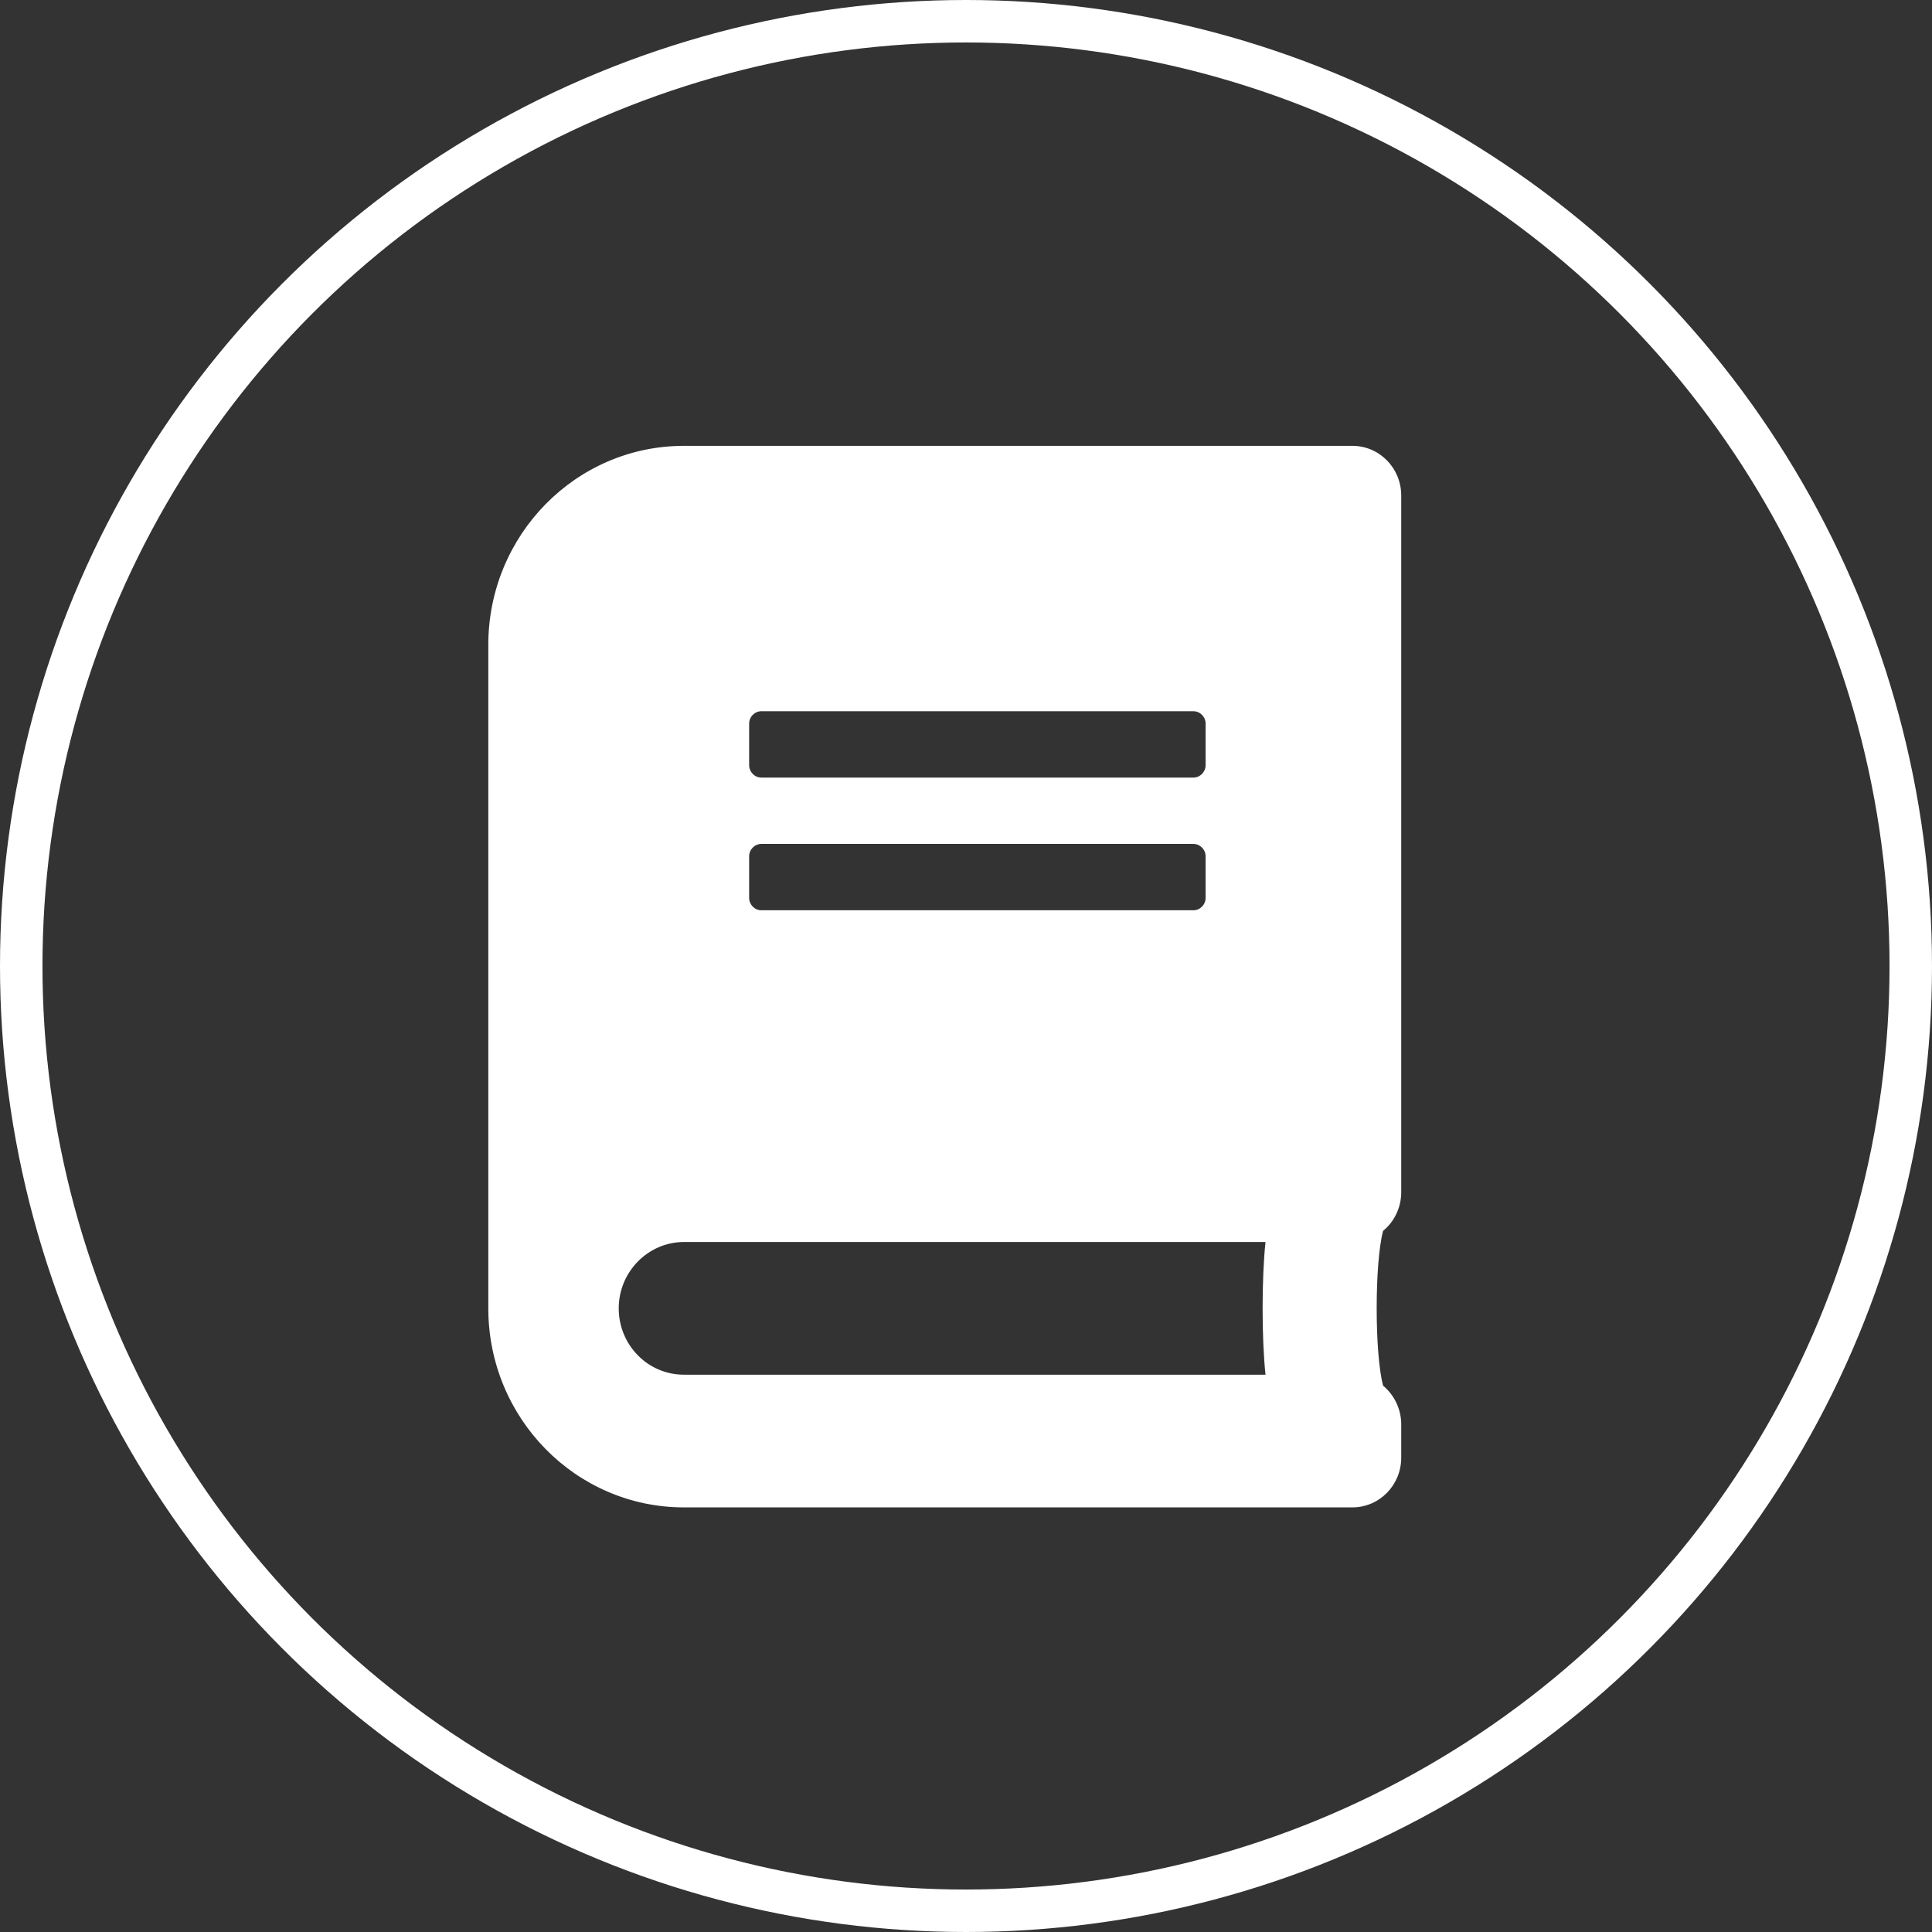
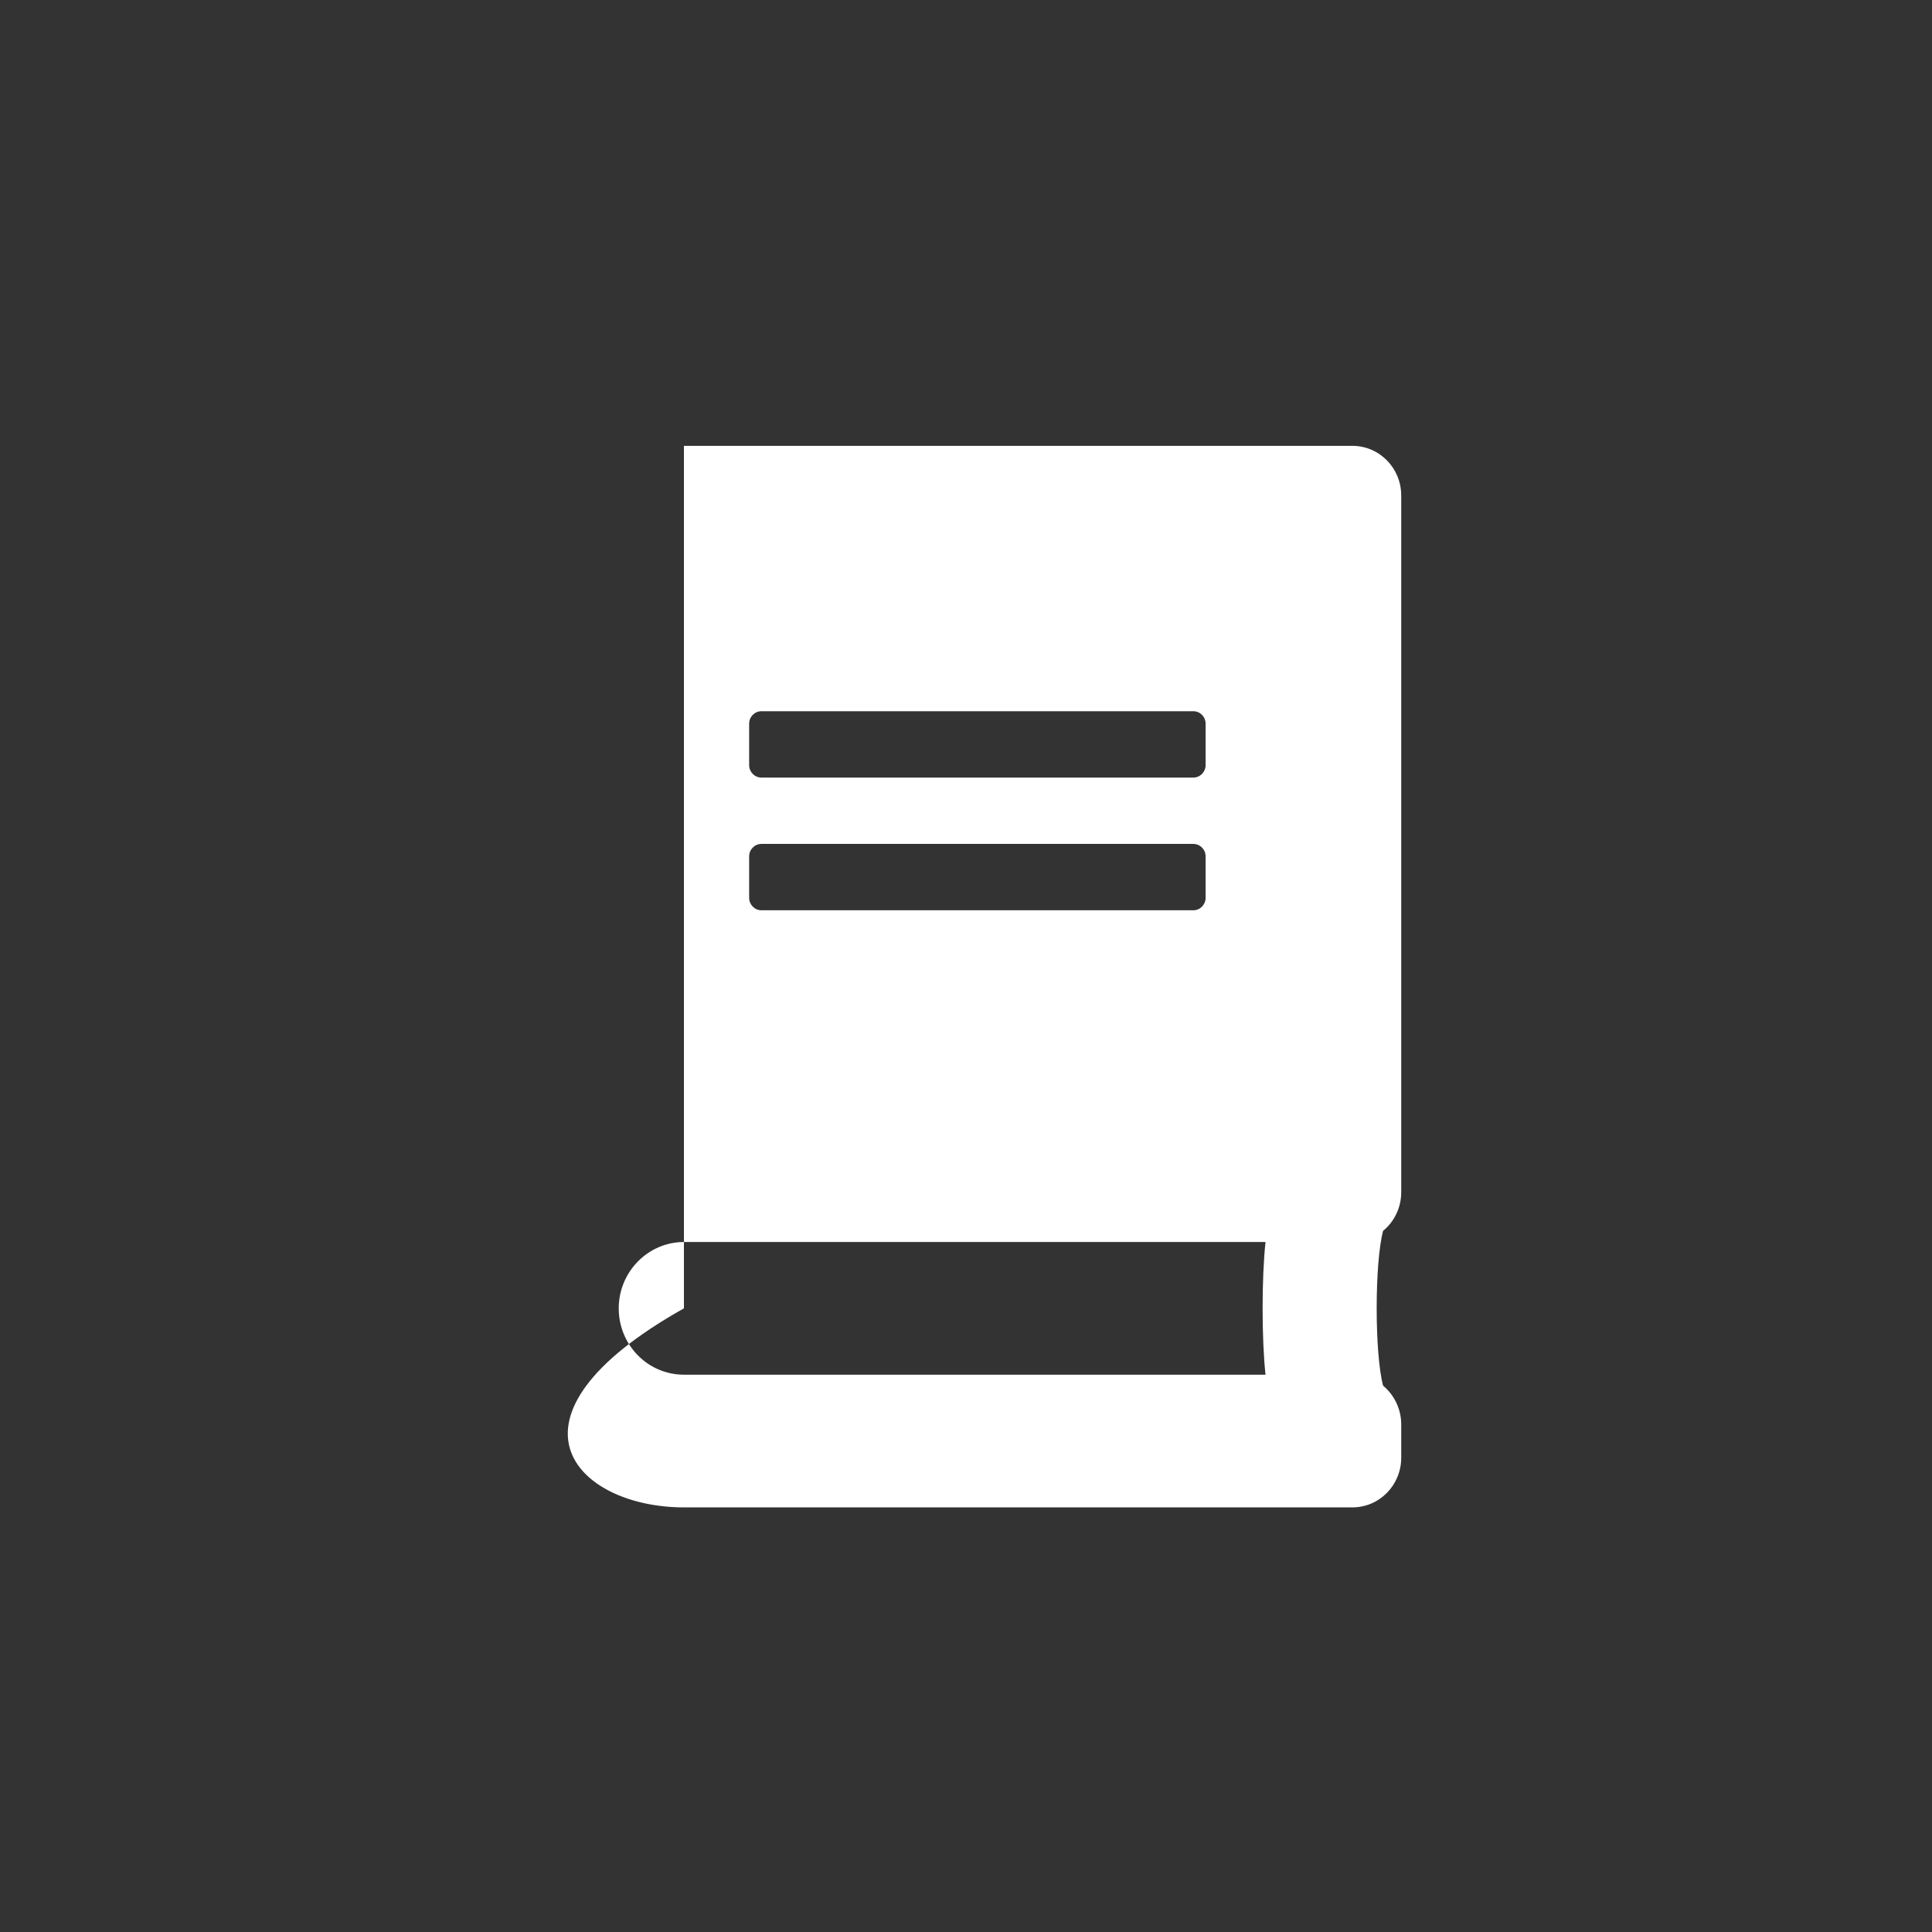
<svg xmlns="http://www.w3.org/2000/svg" width="91" height="91" viewBox="0 0 91 91" fill="none">
  <rect x="0" y="0" width="91" height="91" fill="#333333" stroke="none" />
-   <path d="M66 56.156V23.344C66 22.045 64.973 21 63.696 21H32.214C27.127 21 23 25.199 23 30.375V61.625C23 66.801 27.127 71 32.214 71H63.696C64.973 71 66 69.955 66 68.656V67.094C66 66.361 65.664 65.697 65.146 65.268C64.743 63.764 64.743 59.477 65.146 57.973C65.664 57.553 66 56.889 66 56.156ZM35.286 34.086C35.286 33.764 35.545 33.5 35.862 33.5H56.21C56.527 33.5 56.786 33.764 56.786 34.086V36.039C56.786 36.361 56.527 36.625 56.21 36.625H35.862C35.545 36.625 35.286 36.361 35.286 36.039V34.086ZM35.286 40.336C35.286 40.014 35.545 39.75 35.862 39.75H56.21C56.527 39.75 56.786 40.014 56.786 40.336V42.289C56.786 42.611 56.527 42.875 56.21 42.875H35.862C35.545 42.875 35.286 42.611 35.286 42.289V40.336ZM59.608 64.75H32.214C30.515 64.75 29.143 63.353 29.143 61.625C29.143 59.906 30.525 58.5 32.214 58.5H59.608C59.425 60.17 59.425 63.08 59.608 64.75Z" fill="white" />
-   <circle cx="45.5" cy="45.5" r="44.5" stroke="white" stroke-width="2" />
+   <path d="M66 56.156V23.344C66 22.045 64.973 21 63.696 21H32.214V61.625C23 66.801 27.127 71 32.214 71H63.696C64.973 71 66 69.955 66 68.656V67.094C66 66.361 65.664 65.697 65.146 65.268C64.743 63.764 64.743 59.477 65.146 57.973C65.664 57.553 66 56.889 66 56.156ZM35.286 34.086C35.286 33.764 35.545 33.5 35.862 33.5H56.21C56.527 33.5 56.786 33.764 56.786 34.086V36.039C56.786 36.361 56.527 36.625 56.21 36.625H35.862C35.545 36.625 35.286 36.361 35.286 36.039V34.086ZM35.286 40.336C35.286 40.014 35.545 39.75 35.862 39.75H56.21C56.527 39.75 56.786 40.014 56.786 40.336V42.289C56.786 42.611 56.527 42.875 56.21 42.875H35.862C35.545 42.875 35.286 42.611 35.286 42.289V40.336ZM59.608 64.75H32.214C30.515 64.75 29.143 63.353 29.143 61.625C29.143 59.906 30.525 58.5 32.214 58.5H59.608C59.425 60.17 59.425 63.08 59.608 64.75Z" fill="white" />
</svg>